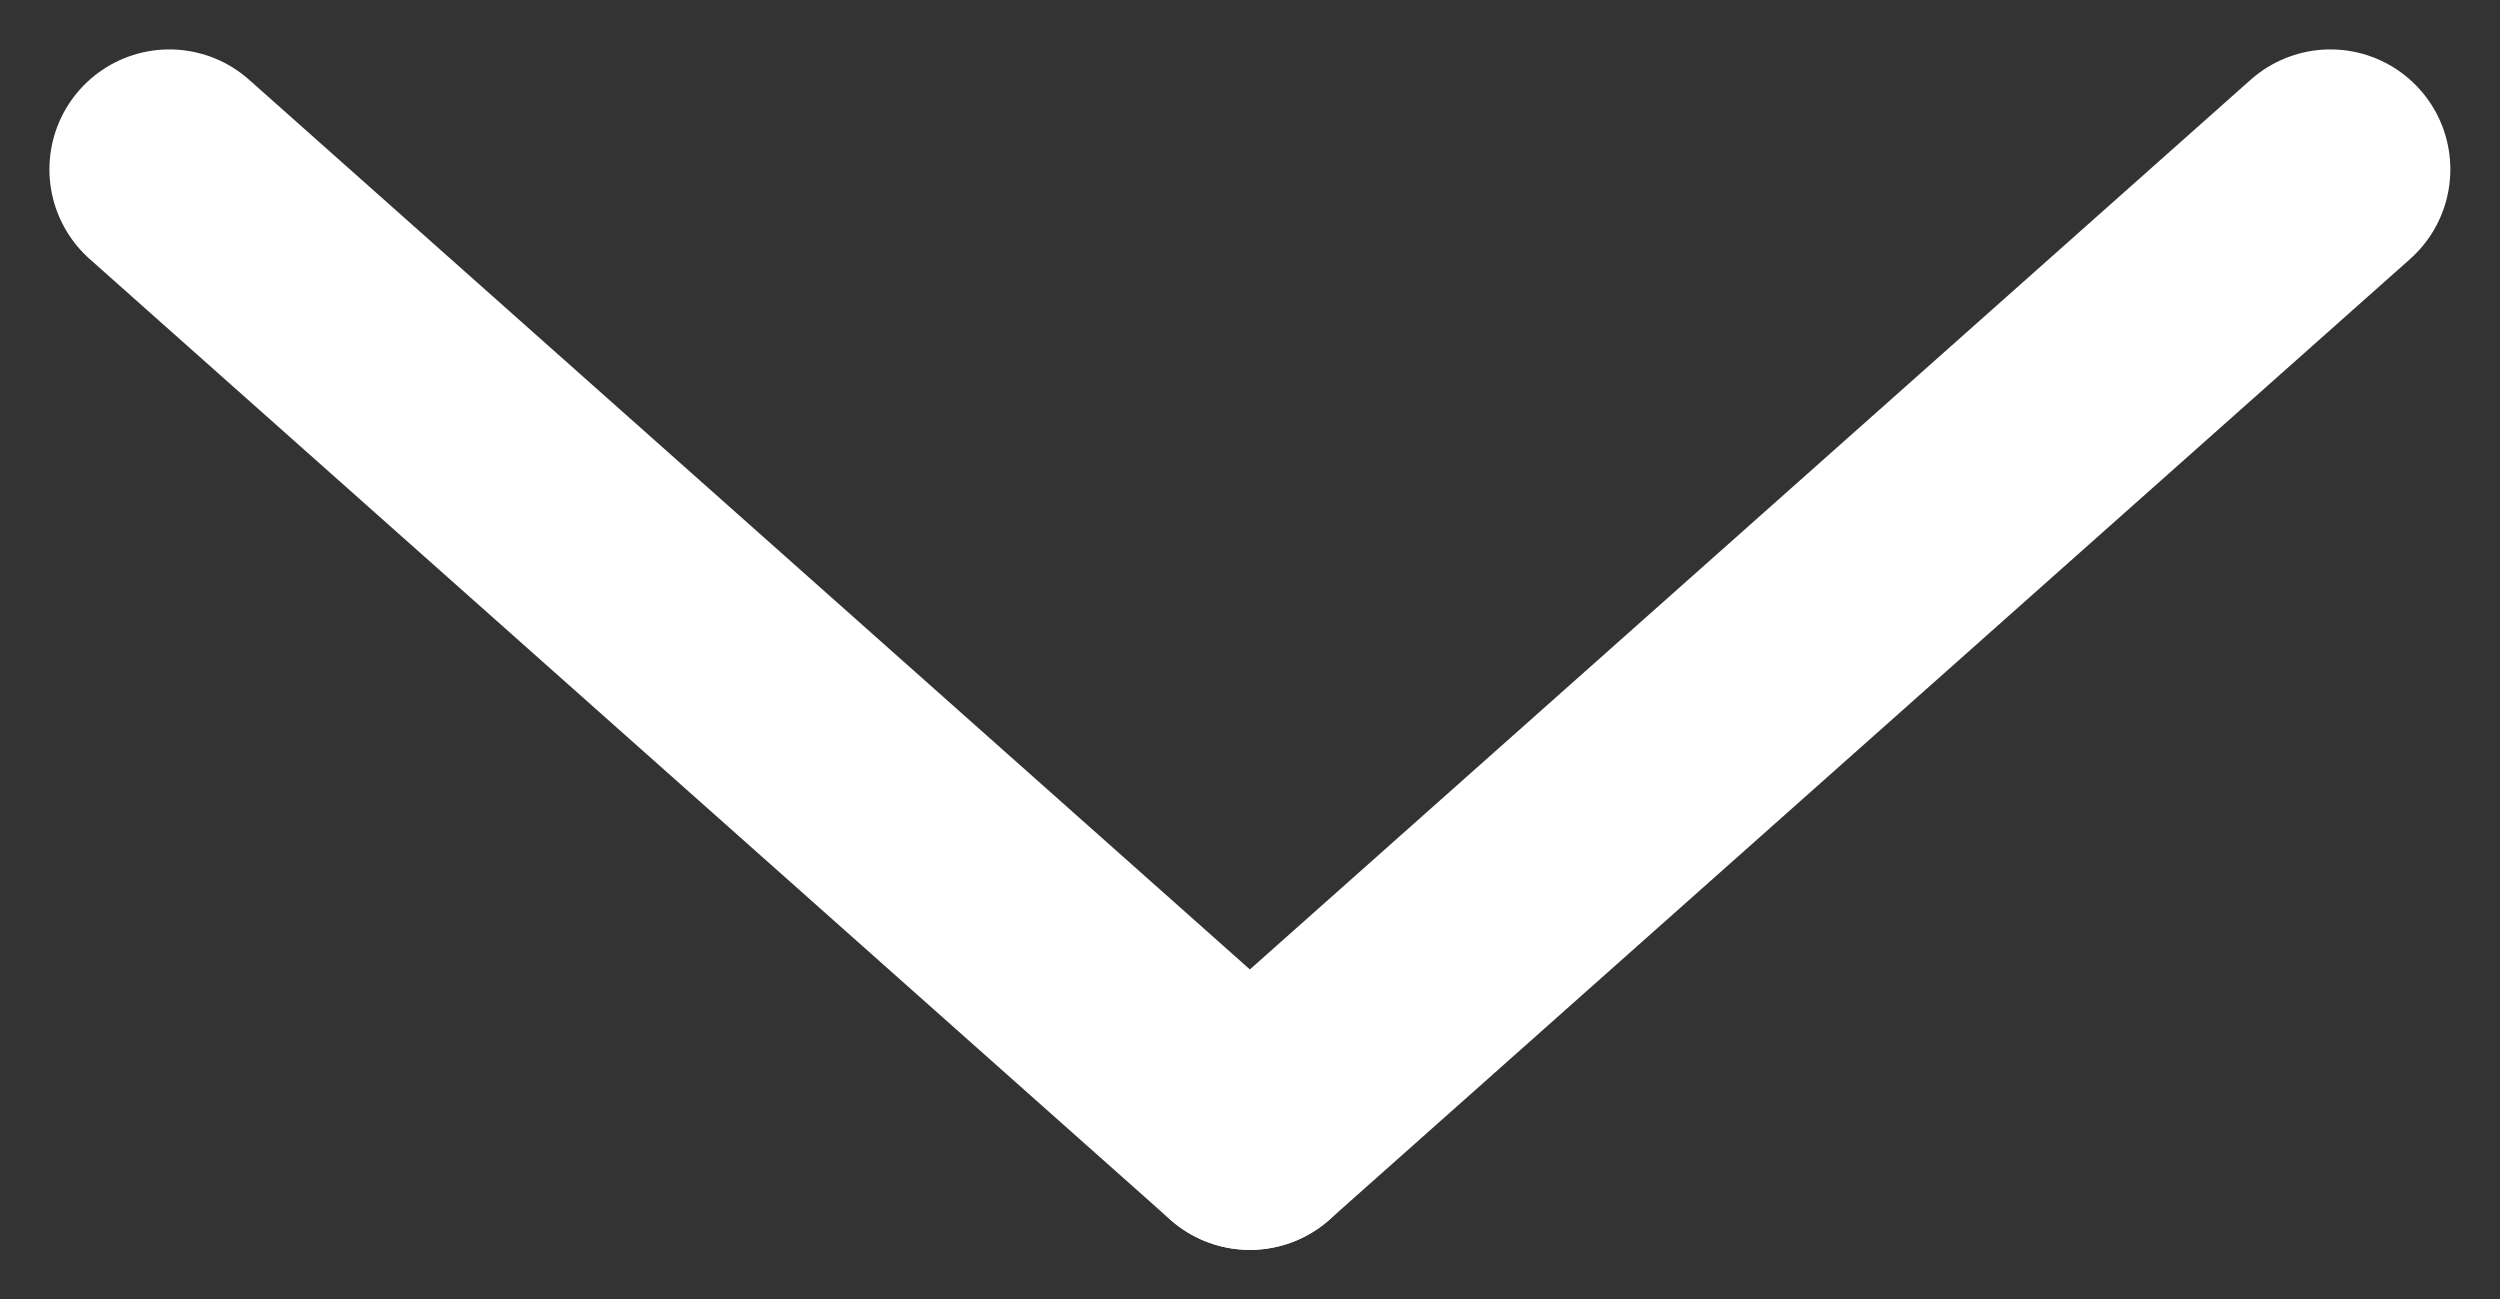
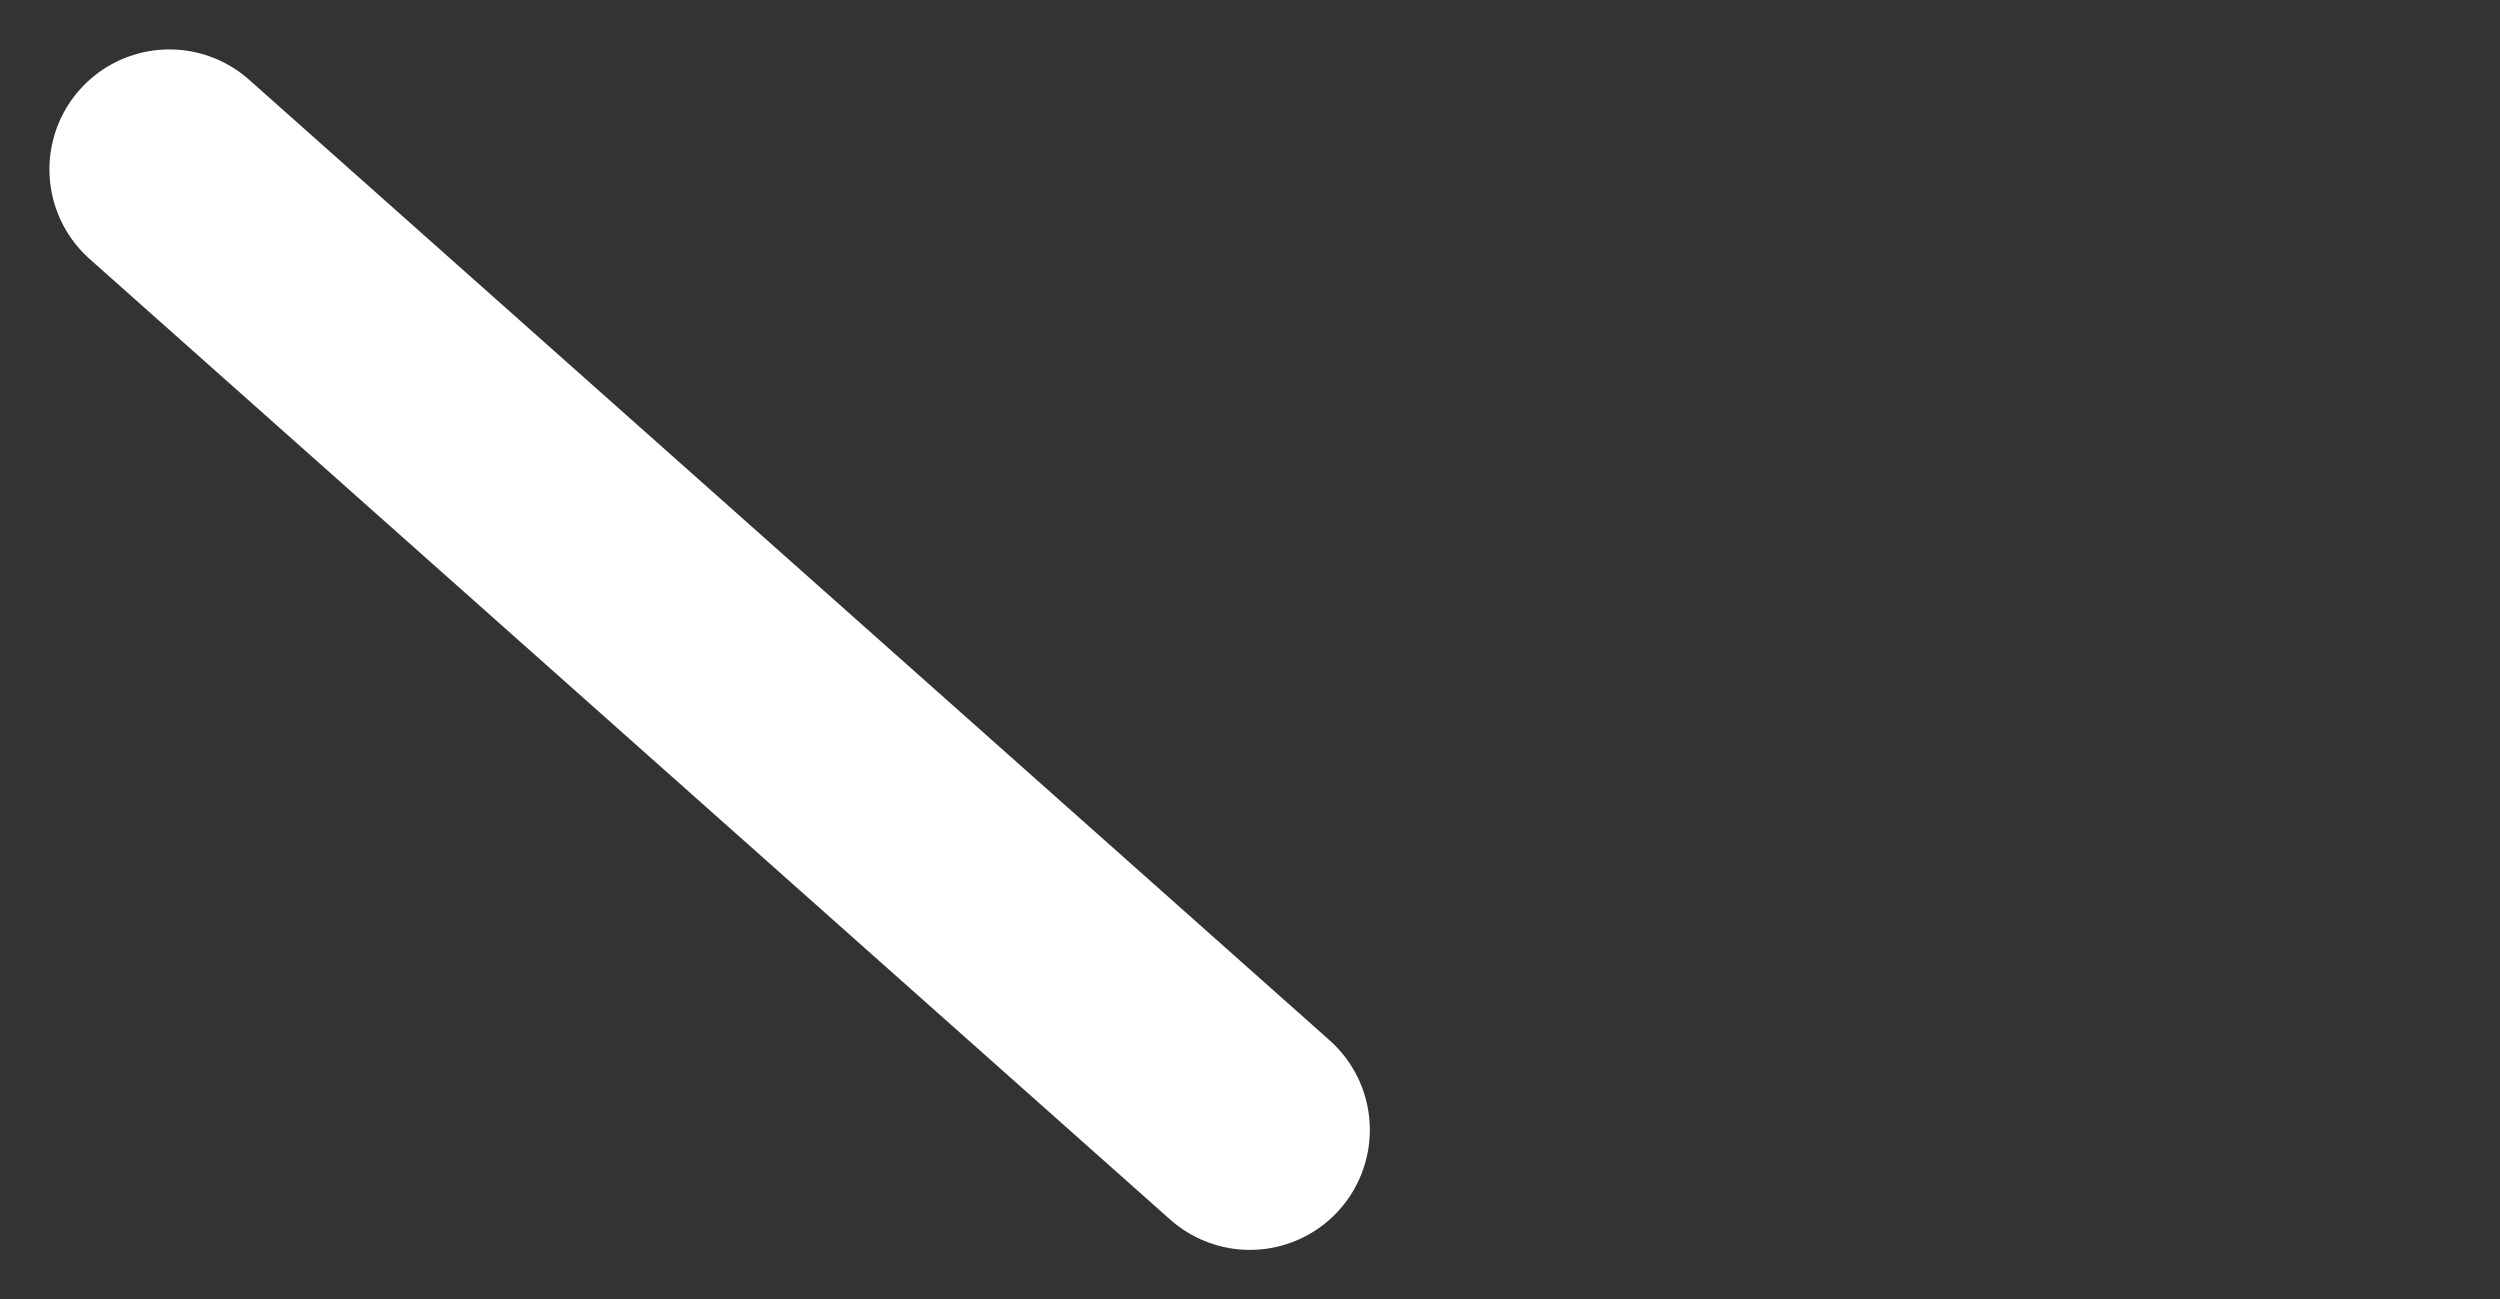
<svg xmlns="http://www.w3.org/2000/svg" width="10.421" height="5.416" viewBox="0 0 10.421 5.416">
  <rect x="0" y="0" width="10.421" height="5.416" fill="#333333" stroke="none" />
  <g id="グループ_18126" data-name="グループ 18126" transform="translate(-377.794 -103.794)">
    <line id="線_650" data-name="線 650" x2="4.504" y2="4.004" transform="translate(378.5 104.5)" fill="none" stroke="#fff" stroke-linecap="round" stroke-width="1" />
-     <line id="線_651" data-name="線 651" x1="4.504" y2="4.004" transform="translate(383.004 104.5)" fill="none" stroke="#fff" stroke-linecap="round" stroke-width="1" />
  </g>
</svg>